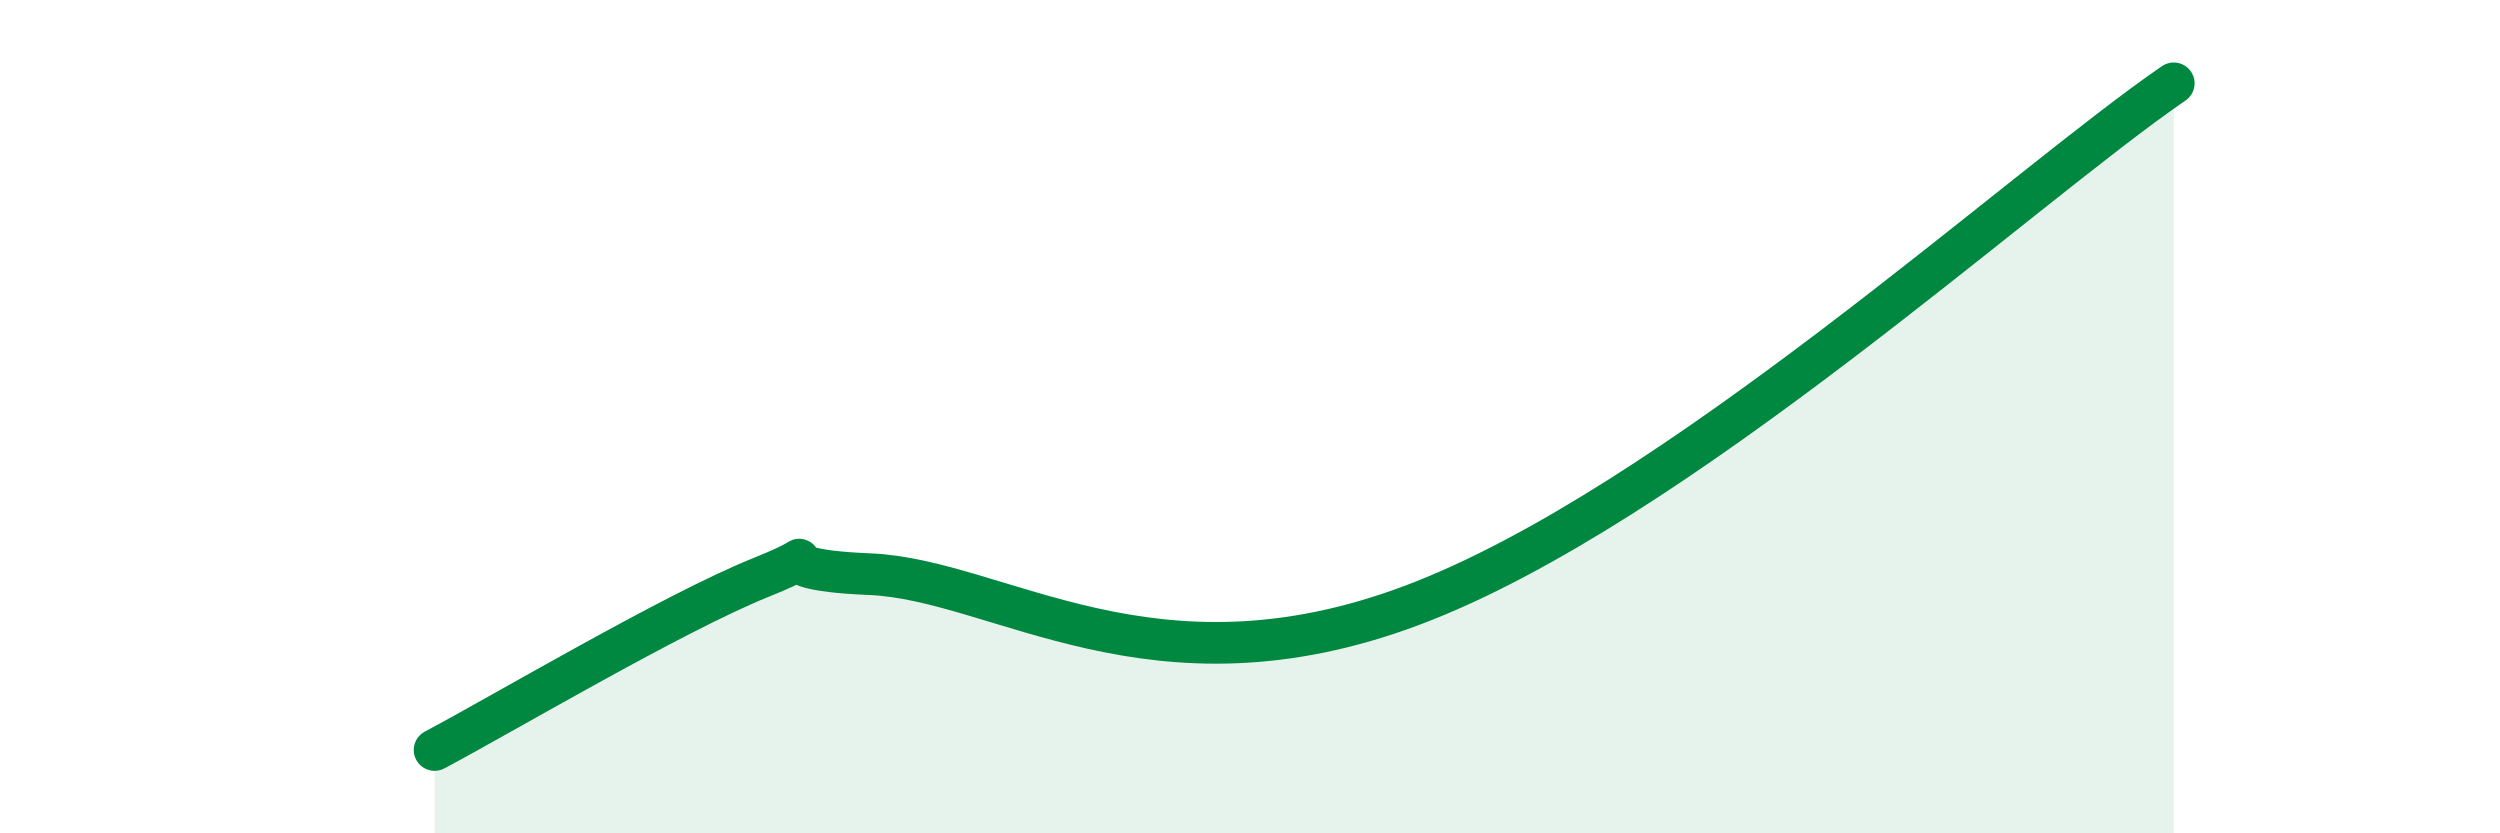
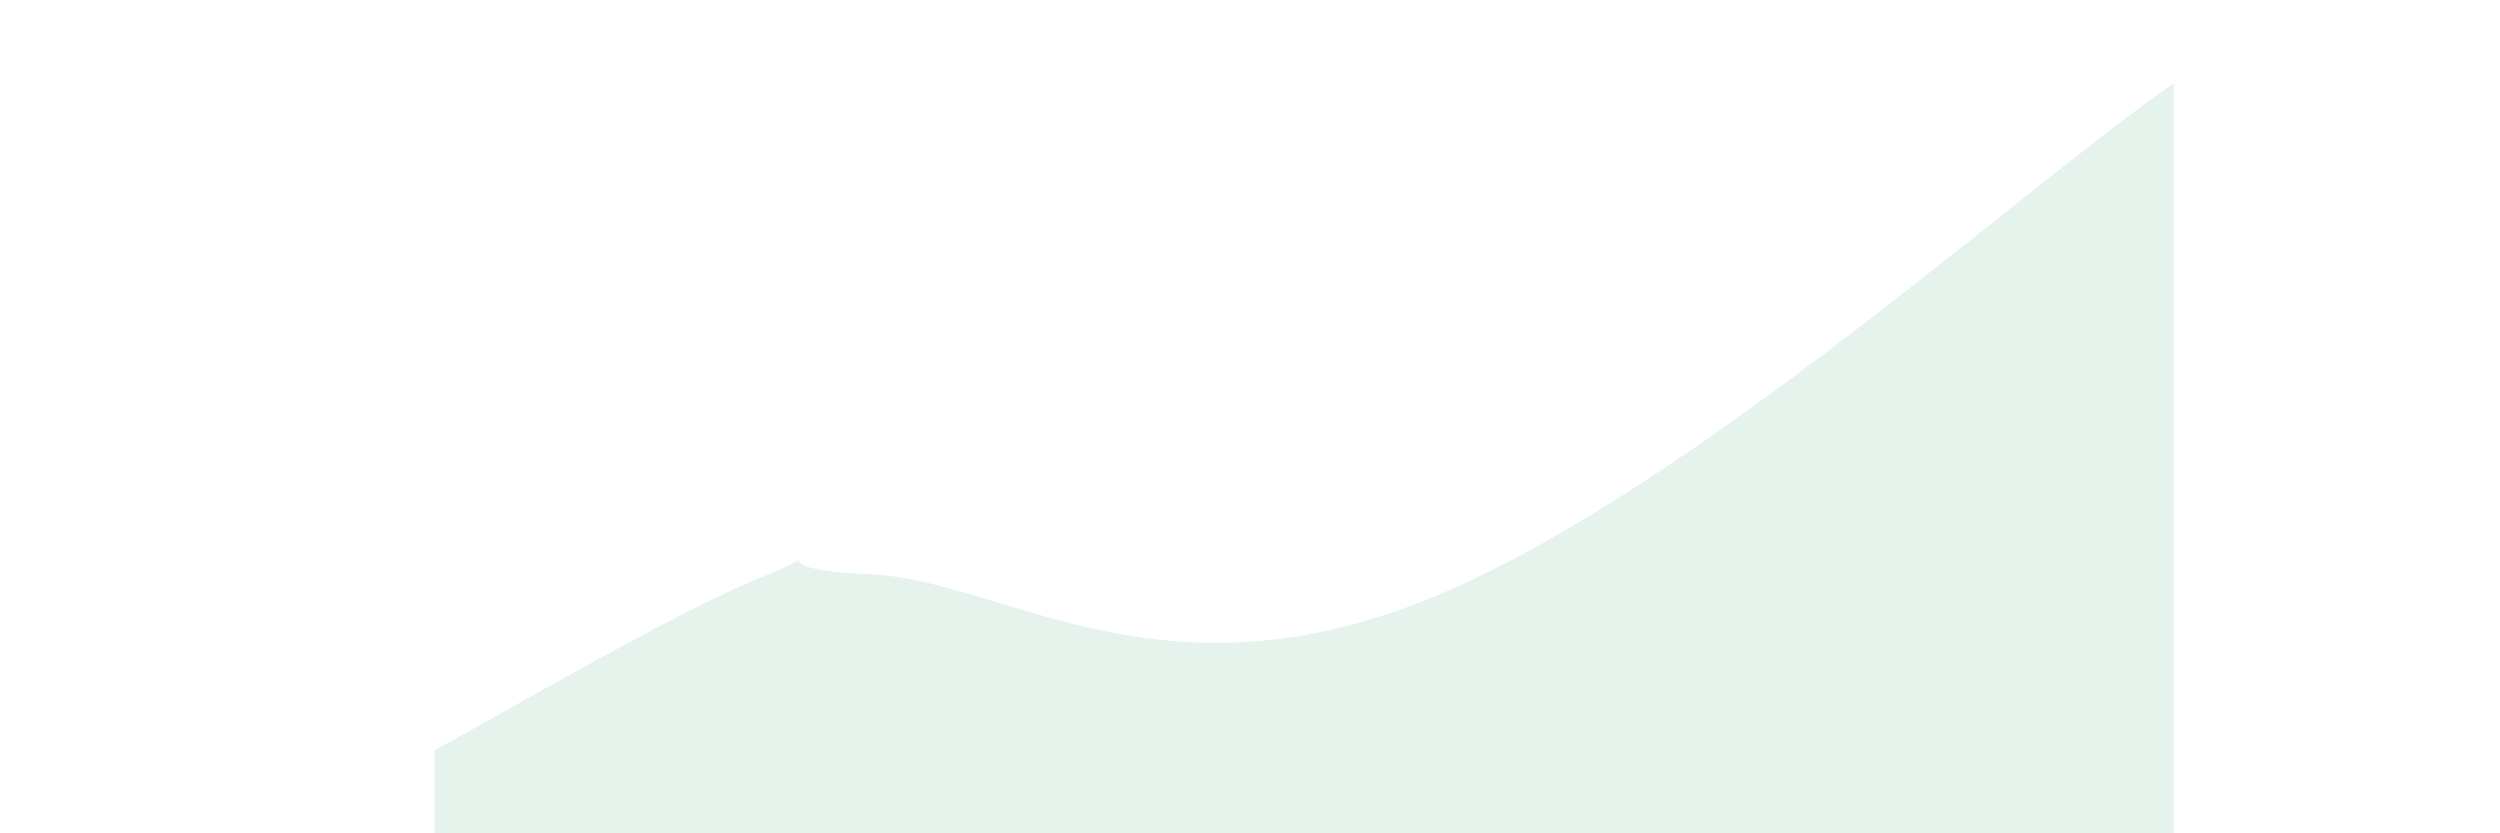
<svg xmlns="http://www.w3.org/2000/svg" width="60" height="20" viewBox="0 0 60 20">
  <path d="M 10.43,18 C 12,17.17 16.17,14.7 18.26,13.86 C 20.35,13.02 17.74,13.65 20.87,13.78 C 24,13.91 27.65,16.88 33.91,14.52 C 40.17,12.16 48.52,4.5 52.17,2L52.17 20L10.43 20Z" fill="#008740" opacity="0.1" stroke-linecap="round" stroke-linejoin="round" />
-   <path d="M 10.43,18 C 12,17.17 16.17,14.7 18.26,13.86 C 20.35,13.02 17.74,13.65 20.87,13.78 C 24,13.91 27.65,16.88 33.91,14.52 C 40.17,12.16 48.52,4.5 52.17,2" stroke="#008740" stroke-width="1" fill="none" stroke-linecap="round" stroke-linejoin="round" />
</svg>